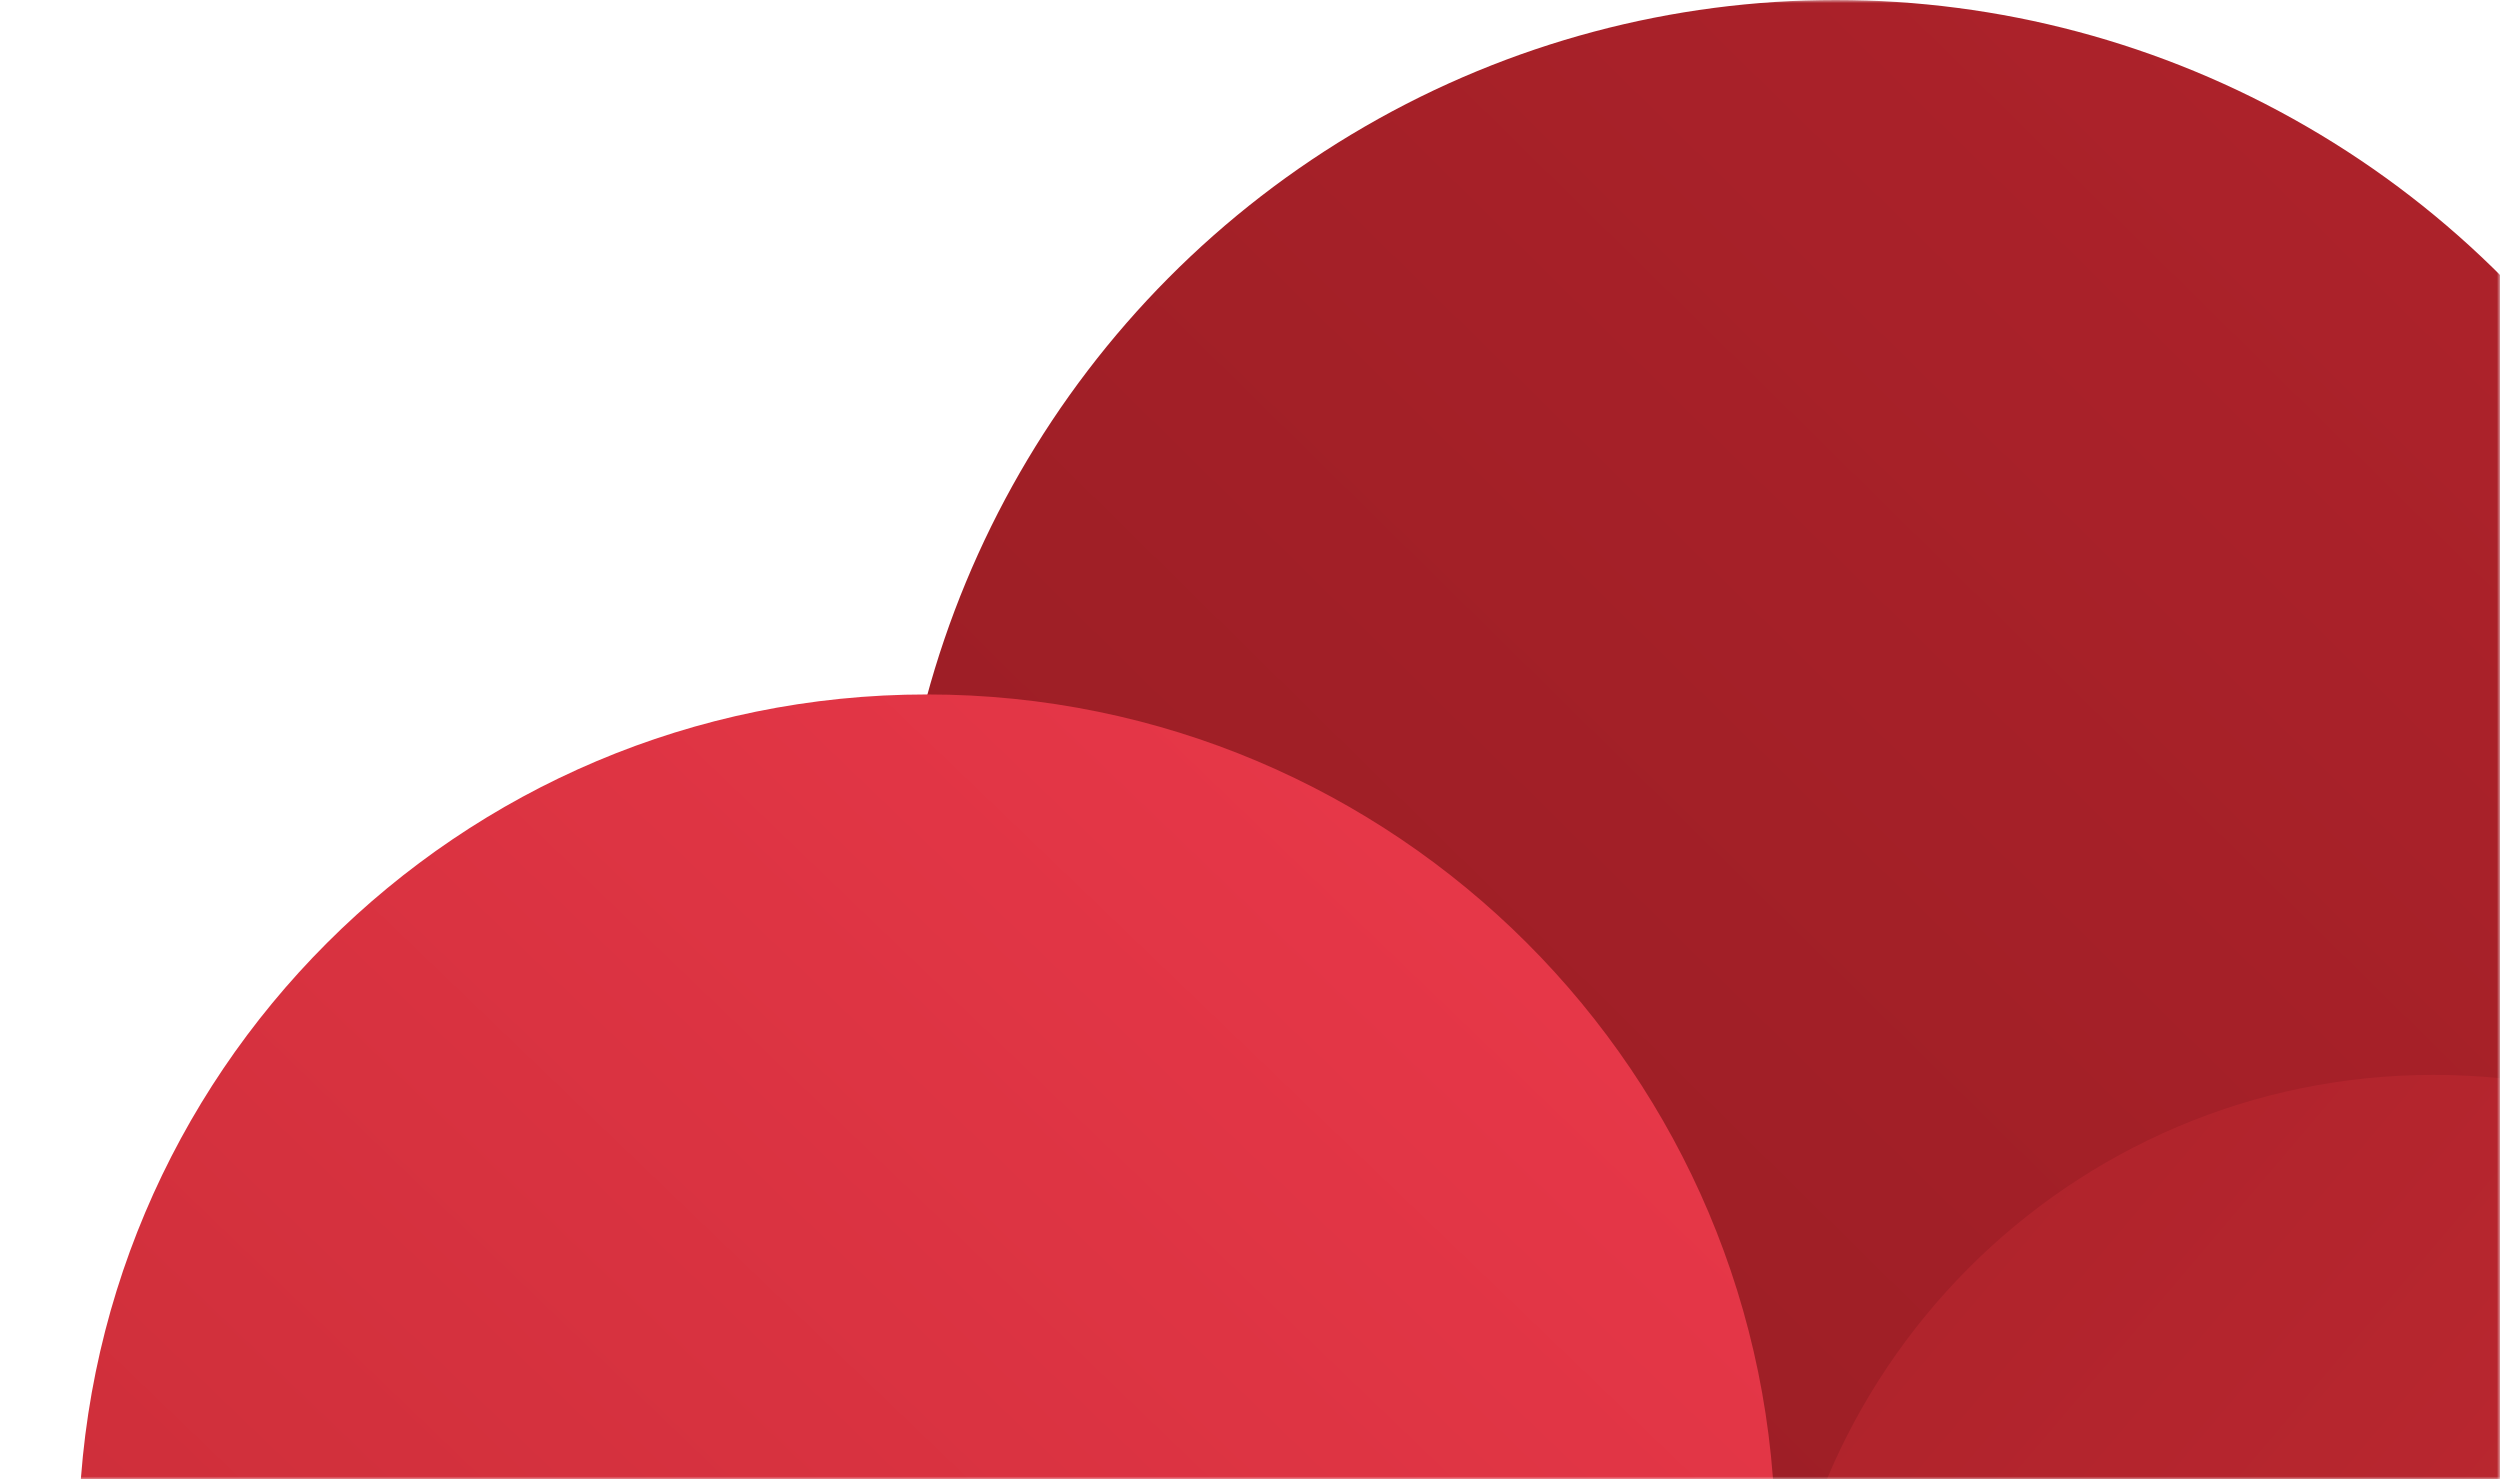
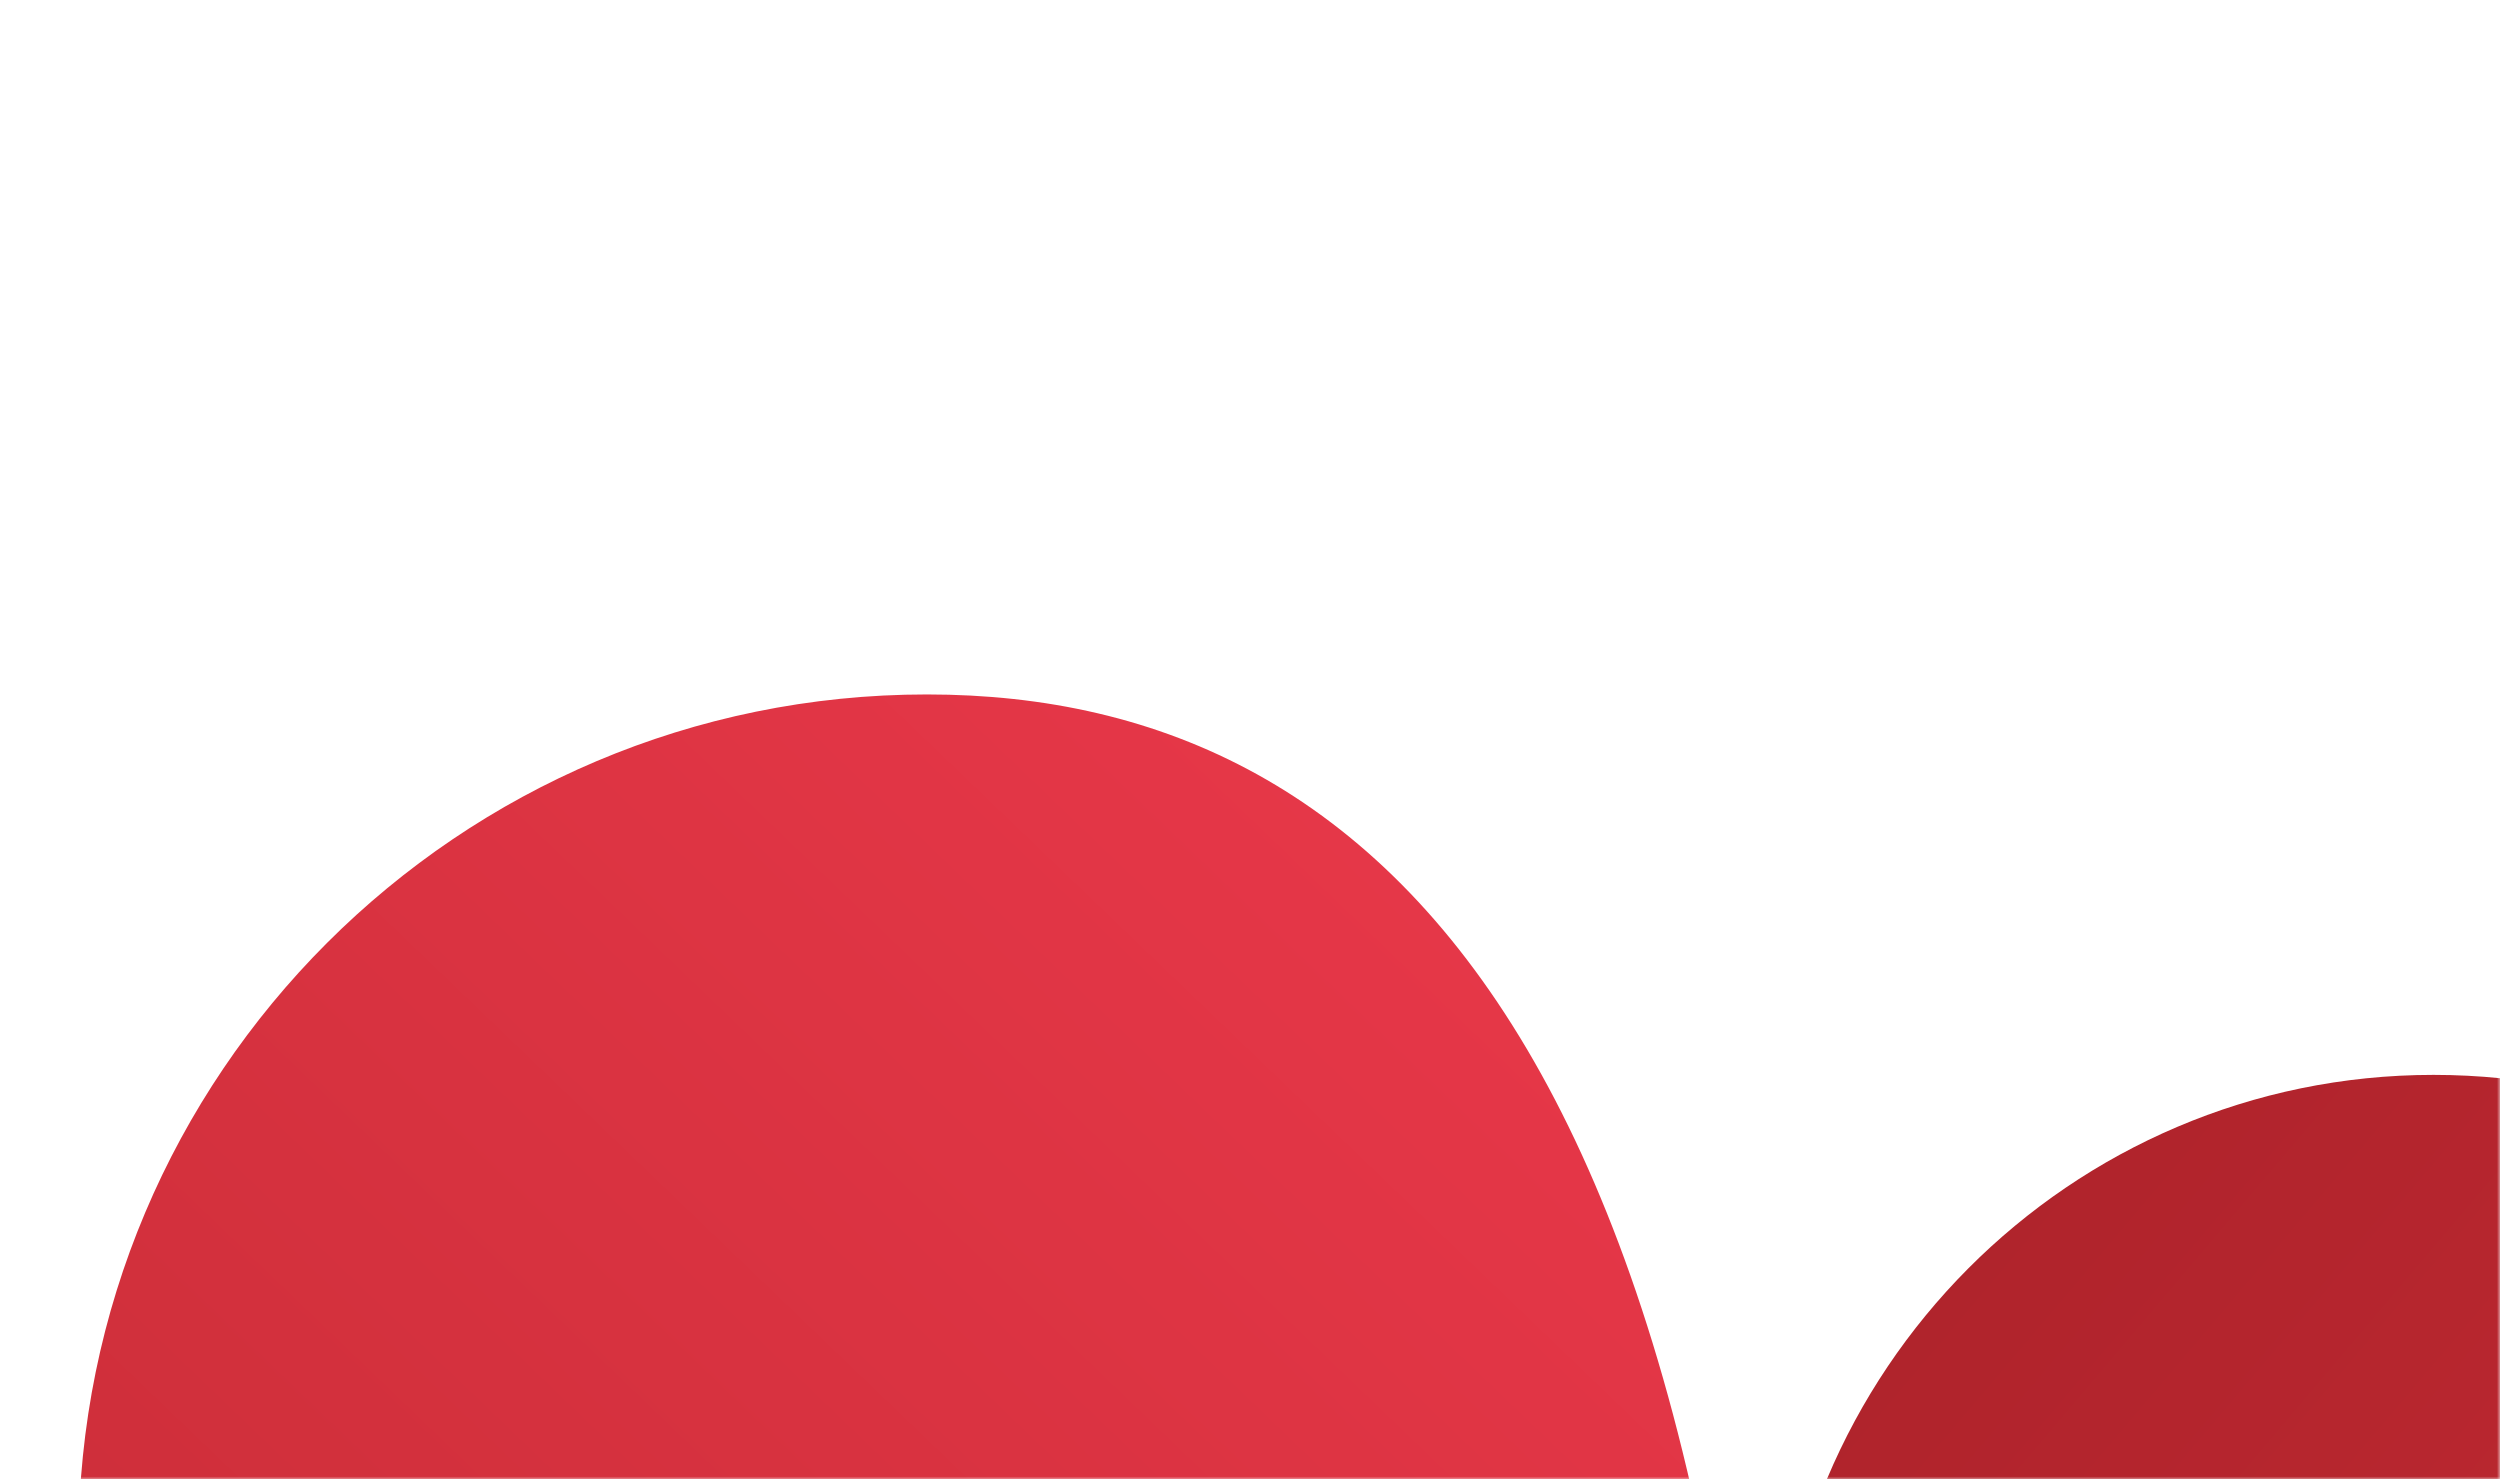
<svg xmlns="http://www.w3.org/2000/svg" xmlns:xlink="http://www.w3.org/1999/xlink" width="414px" height="245px" viewBox="0 0 414 245" version="1.1">
  <title>Icon</title>
  <defs>
    <rect id="path-1" x="0" y="0" width="414" height="245" />
    <linearGradient x1="84.106%" y1="16.334%" x2="1.806%" y2="100%" id="linearGradient-3">
      <stop stop-color="#AC222A" offset="0%" />
      <stop stop-color="#951C23" offset="100%" />
    </linearGradient>
    <linearGradient x1="0.456%" y1="0%" x2="91.148%" y2="76.949%" id="linearGradient-4">
      <stop stop-color="#AC222A" offset="0%" />
      <stop stop-color="#C42B34" offset="100%" />
    </linearGradient>
    <linearGradient x1="83.053%" y1="13.451%" x2="0%" y2="100%" id="linearGradient-5">
      <stop stop-color="#E63748" offset="0%" />
      <stop stop-color="#C42B34" offset="100%" />
    </linearGradient>
  </defs>
  <g id="Total-Drive" stroke="none" stroke-width="1" fill="none" fill-rule="evenodd">
    <g id="Set-Password" transform="translate(0, -651)">
      <g id="Icon" transform="translate(0, 651)">
        <mask id="mask-2" fill="white">
          <use xlink:href="#path-1" />
        </mask>
        <g id="Mask" />
        <g mask="url(#mask-2)" id="Oval">
          <g transform="translate(13, 0)">
-             <ellipse fill="url(#linearGradient-3)" cx="291" cy="156.5" rx="156" ry="156.5" />
            <path d="M390,397 C450.199,397 499,347.975 499,287.5 C499,227.025 450.199,178 390,178 C329.801,178 281,227.025 281,287.5 C281,306.416 281,342.916 281,397 C332.363,397 368.697,397 390,397 Z" fill="url(#linearGradient-4)" />
-             <path d="M140.5,396 C168.309,396 215.142,396 281,396 C281,326.255 281,279.422 281,255.5 C281,177.904 218.096,115 140.5,115 C62.904,115 0,177.904 0,255.5 C0,333.096 62.904,396 140.5,396 Z" fill="url(#linearGradient-5)" />
+             <path d="M140.5,396 C168.309,396 215.142,396 281,396 C281,177.904 218.096,115 140.5,115 C62.904,115 0,177.904 0,255.5 C0,333.096 62.904,396 140.5,396 Z" fill="url(#linearGradient-5)" />
          </g>
        </g>
      </g>
    </g>
  </g>
</svg>